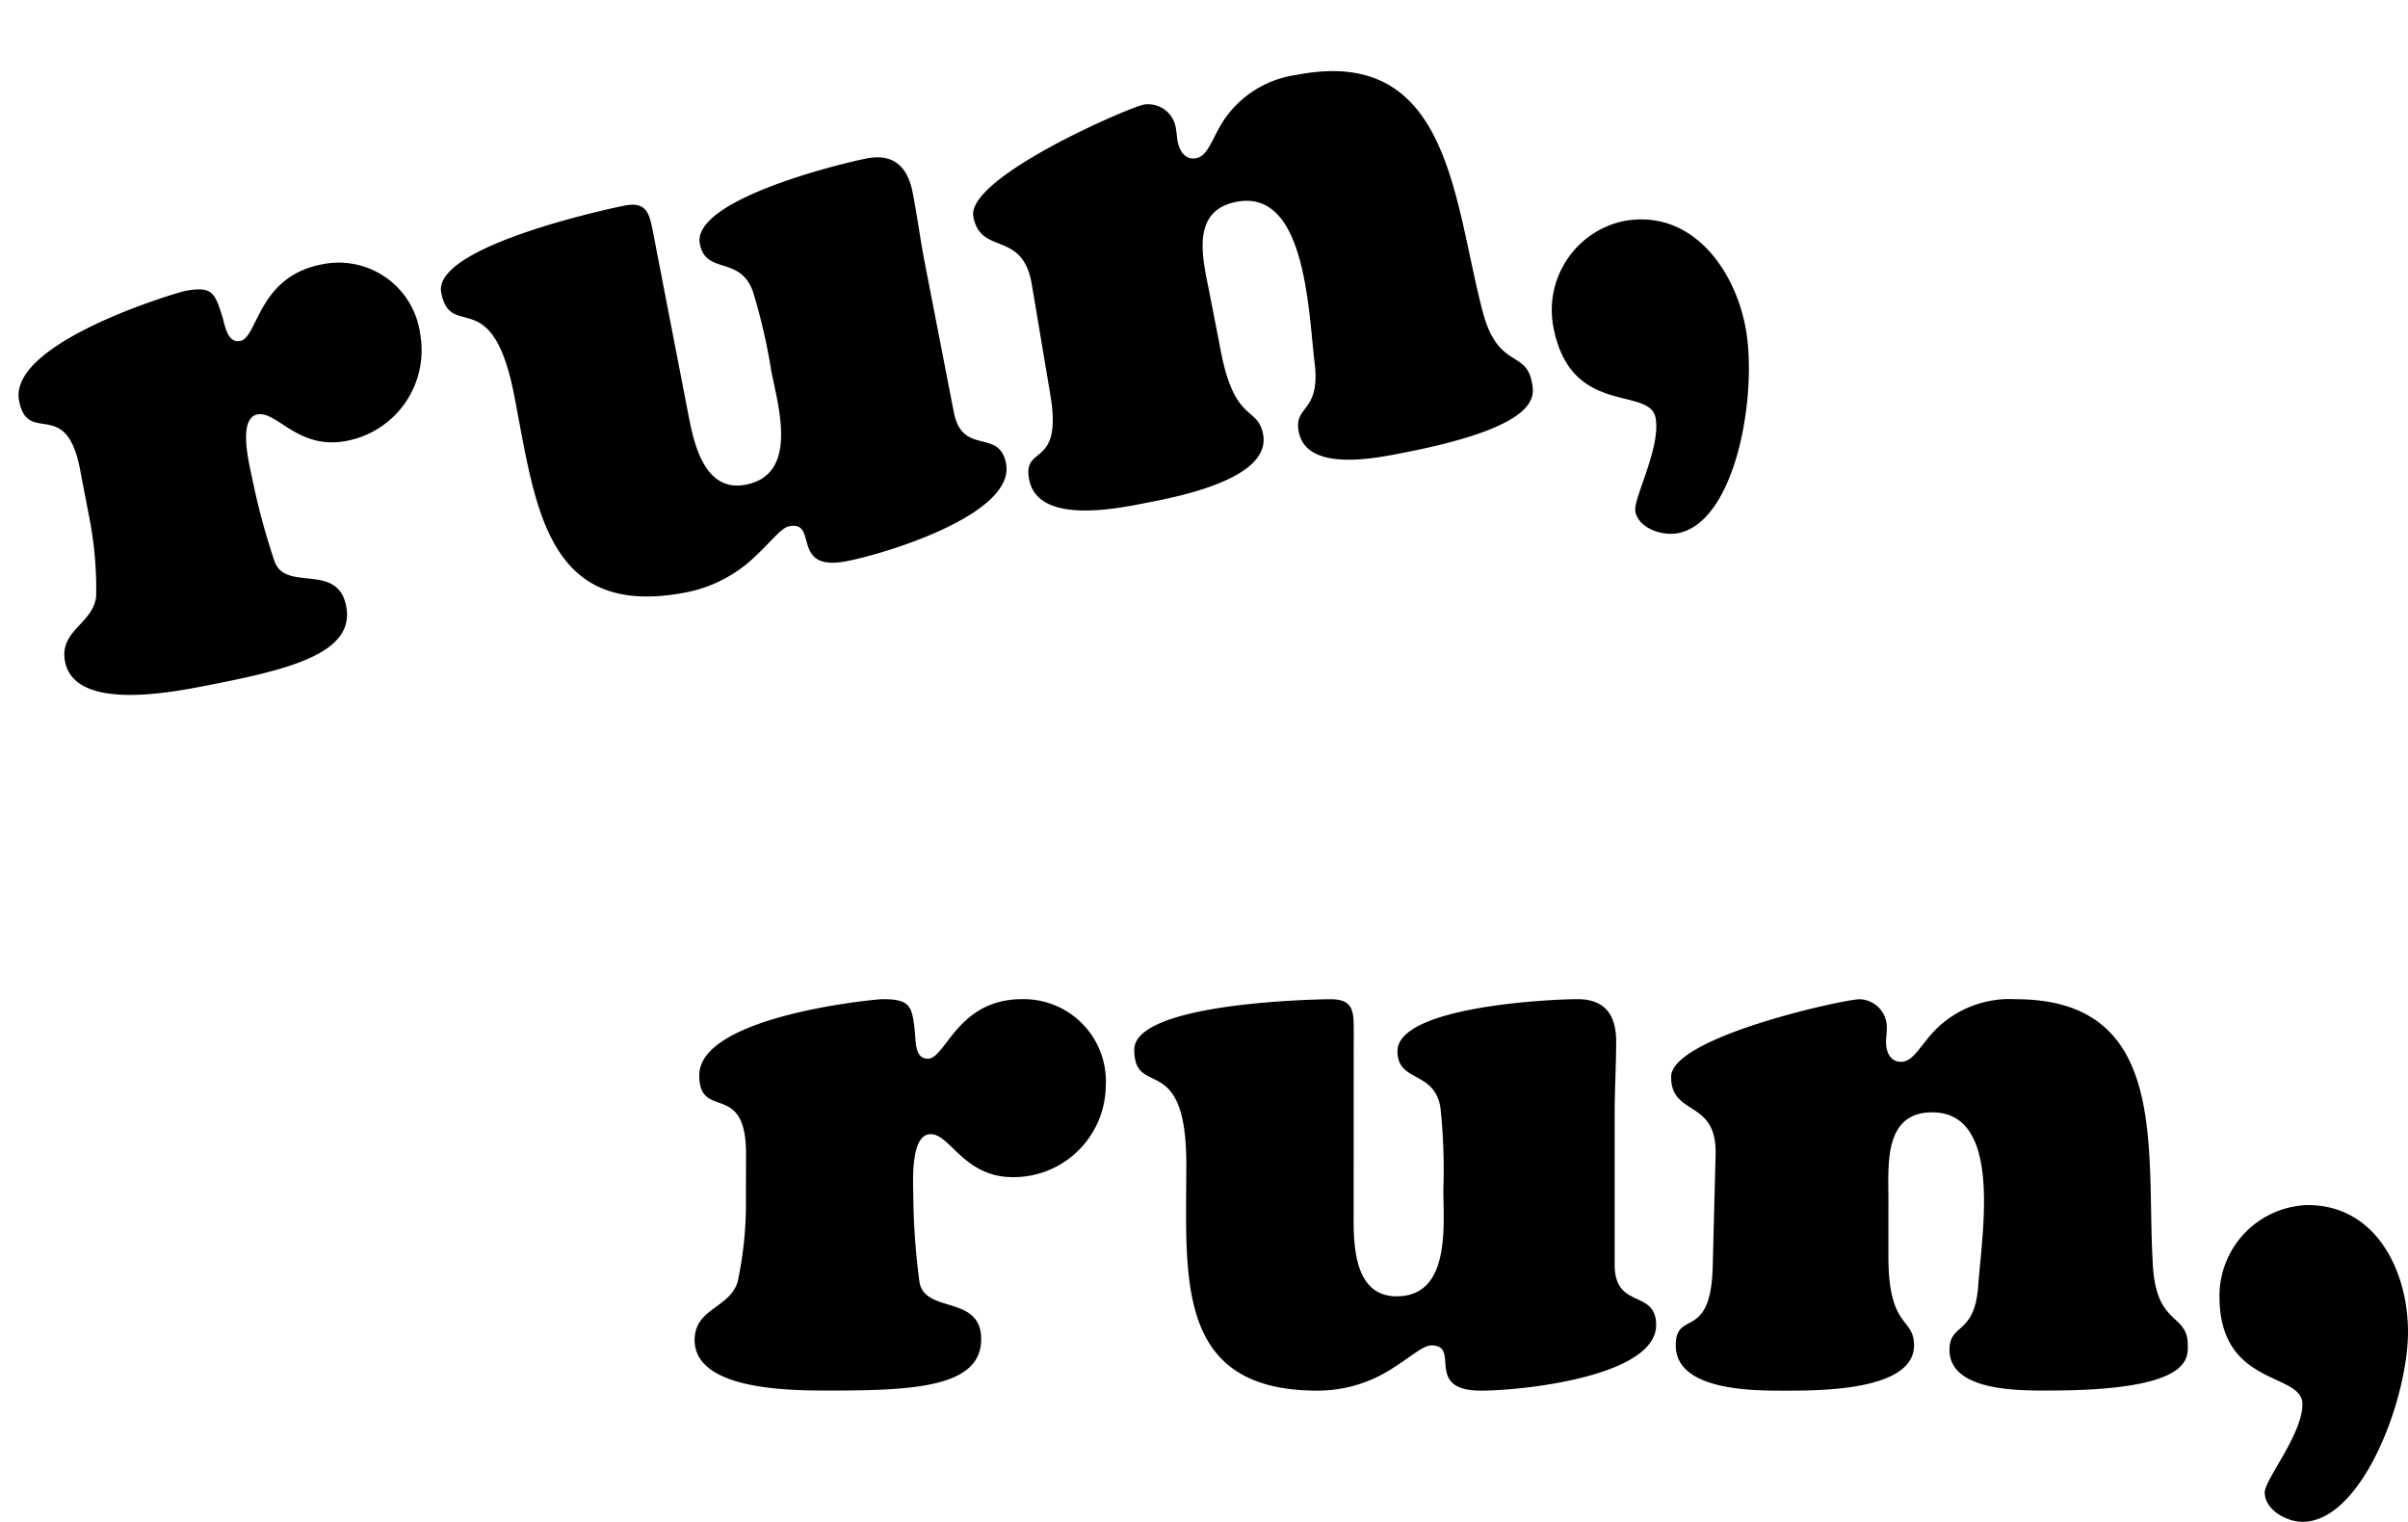
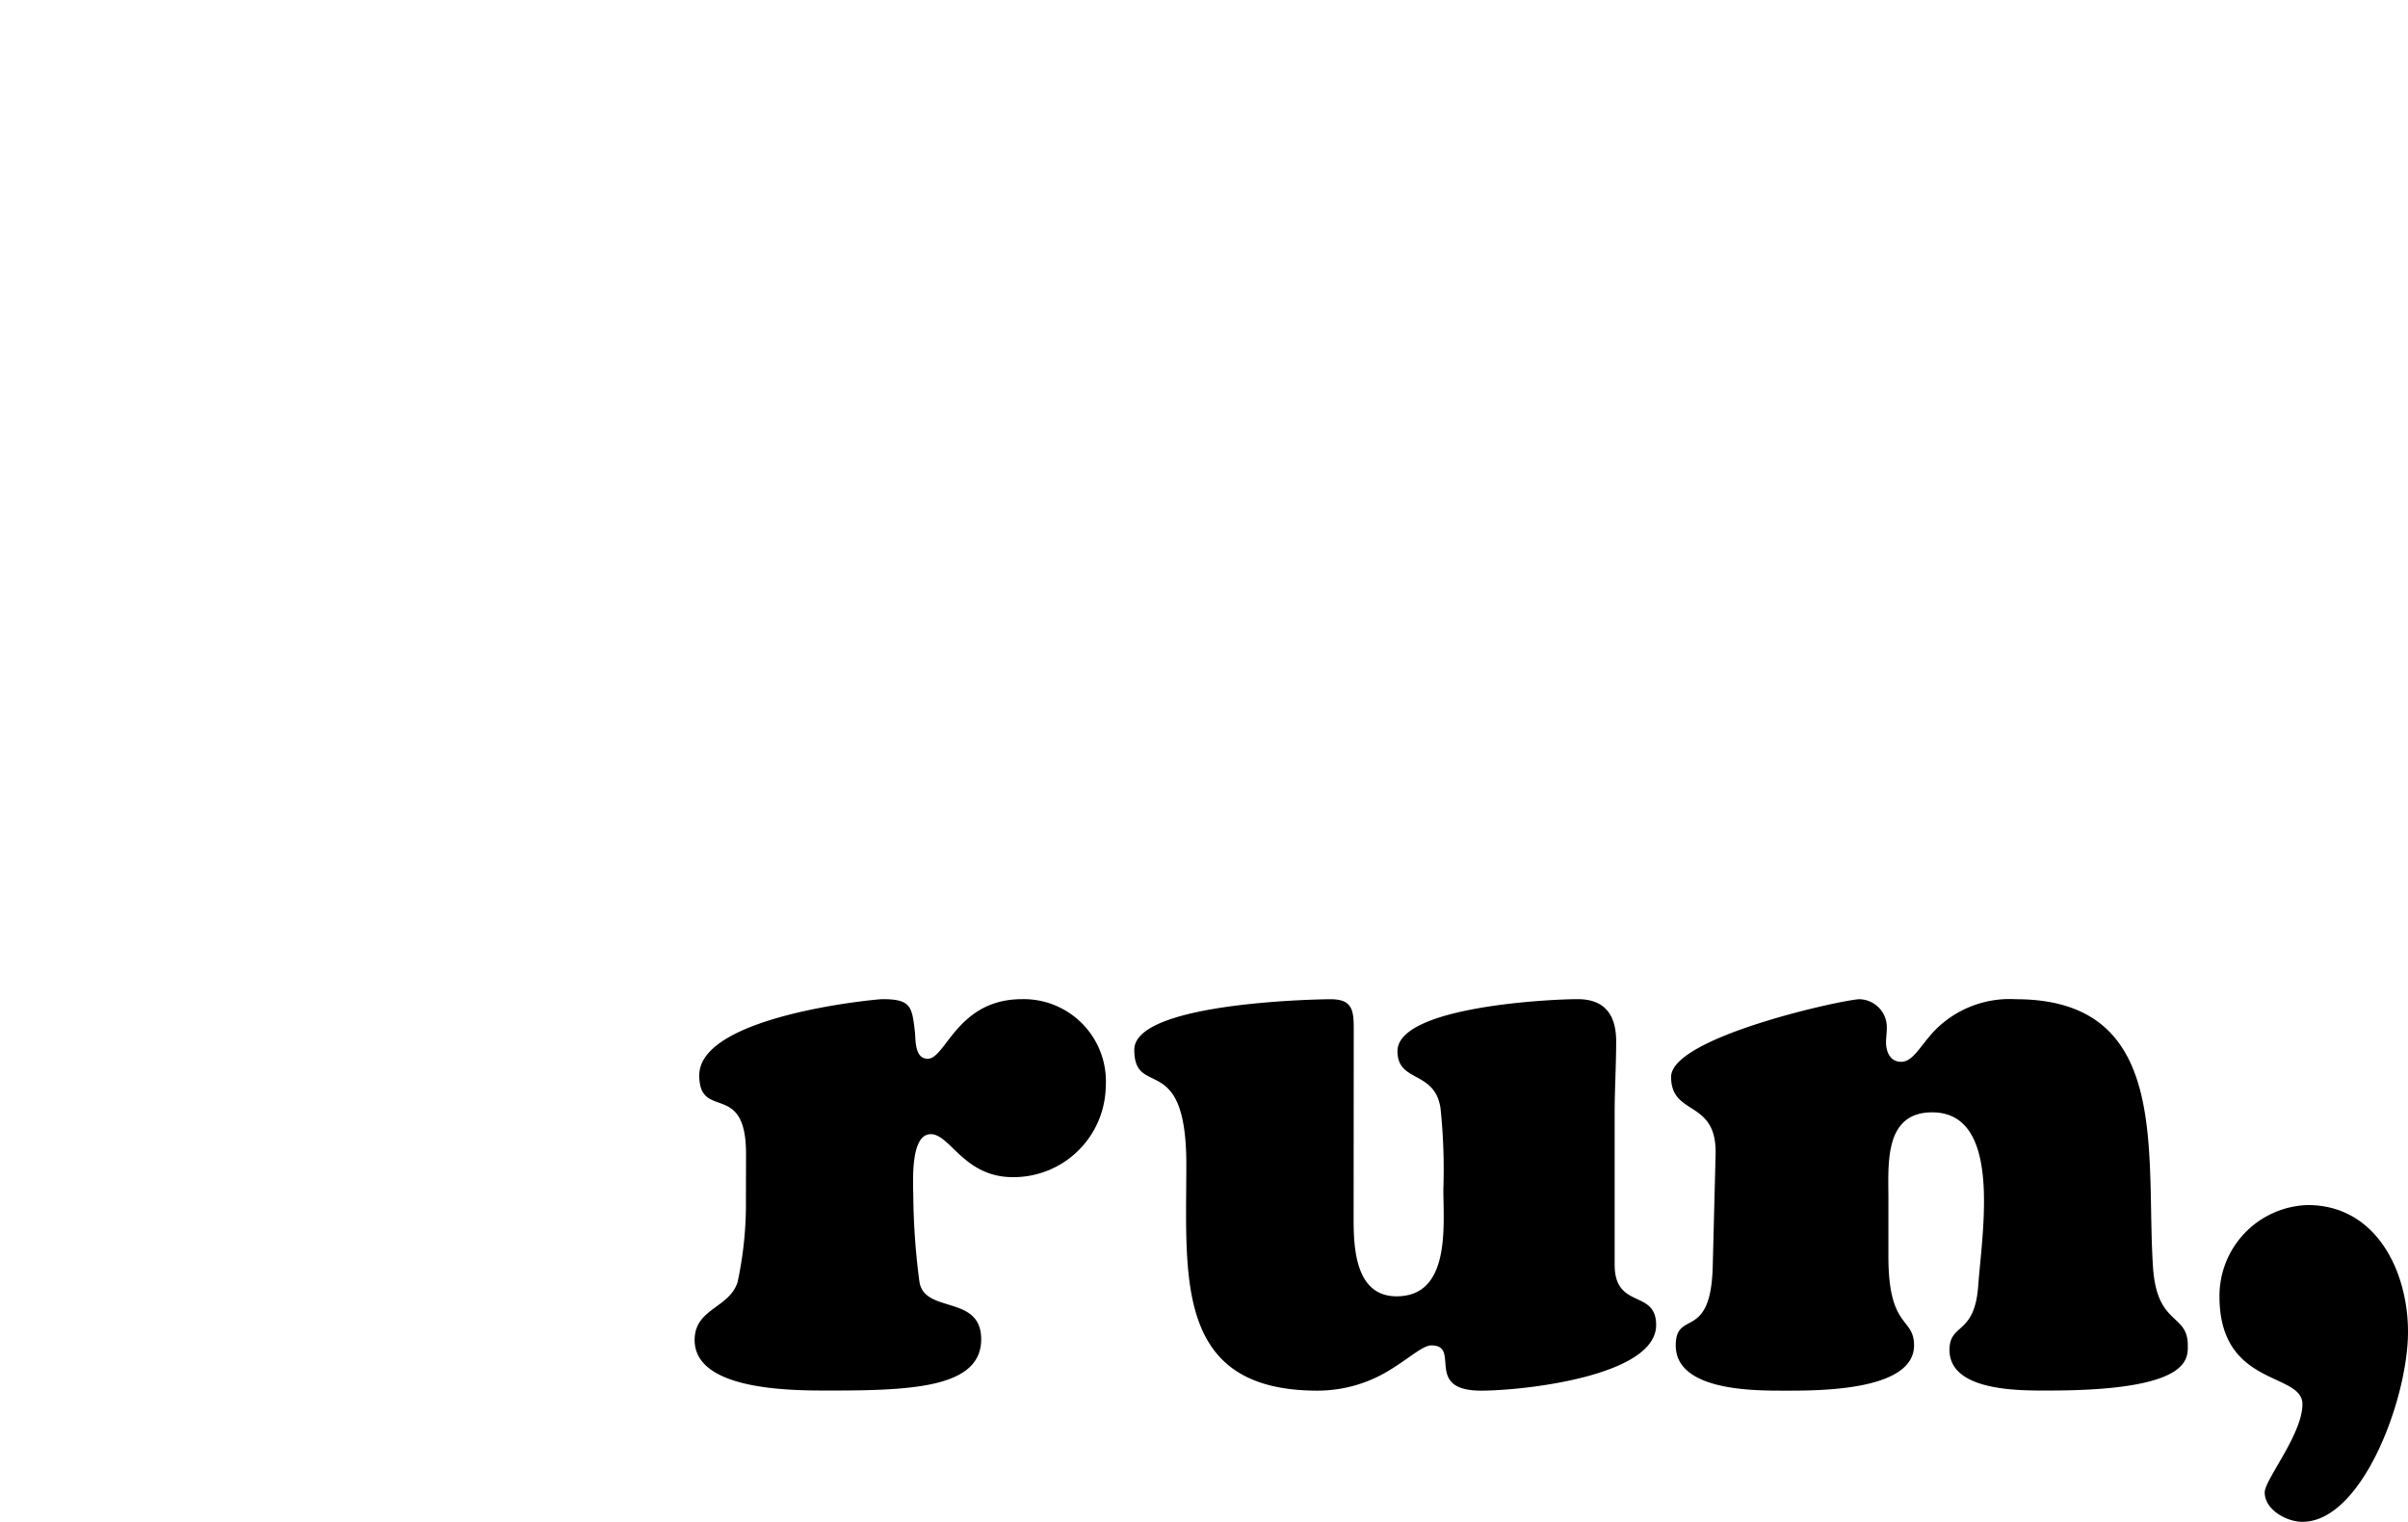
<svg xmlns="http://www.w3.org/2000/svg" width="83.021" height="52.464" viewBox="0 0 83.021 52.464">
  <g id="グループ_254" data-name="グループ 254" transform="translate(-870.454 -1409.831)">
    <path id="パス_35" data-name="パス 35" d="M2.028,19.682a12.862,12.862,0,0,1-.286,2.86c-.286.91-1.482.91-1.482,2,0,1.794,3.536,1.742,4.732,1.742,2.86,0,5.148-.13,5.148-1.768,0-1.56-1.976-.858-2.132-2a23.868,23.868,0,0,1-.208-2.86c0-.468-.13-2.21.6-2.21.676,0,1.144,1.482,2.834,1.482a3.18,3.18,0,0,0,3.2-3.12,2.834,2.834,0,0,0-2.886-3.016c-2.236,0-2.626,2.054-3.25,2.054-.442,0-.416-.6-.442-.91-.1-.884-.13-1.144-1.118-1.144-.234,0-6.318.572-6.318,2.626,0,1.586,1.612.156,1.612,2.7Zm20.956-5.9c0-.65-.078-.988-.806-.988-.208,0-6.76.078-6.76,1.742,0,1.716,1.794-.026,1.794,3.952,0,3.9-.416,7.8,4.524,7.8a4.743,4.743,0,0,0,2.6-.78c.624-.39,1.04-.78,1.326-.78,1.04,0-.286,1.56,1.716,1.56,1.43,0,6.032-.494,6.032-2.262,0-1.248-1.43-.52-1.43-2.08V16.718c0-.832.052-1.638.052-2.47,0-.91-.39-1.456-1.326-1.456-.988,0-6.214.26-6.214,1.794,0,1.092,1.274.65,1.482,1.95a20.134,20.134,0,0,1,.1,2.808c0,1.248.26,3.692-1.612,3.692-1.4,0-1.482-1.612-1.482-2.652Zm18.434,5.876c0-1.17-.156-2.964,1.508-2.964,2.444,0,1.716,4.16,1.586,6.006-.13,1.69-.988,1.248-.988,2.184,0,1.456,2.5,1.4,3.432,1.4,4.888,0,4.784-1.092,4.784-1.56,0-1.118-1.066-.65-1.2-2.7-.26-3.952.65-9.23-4.732-9.23a3.616,3.616,0,0,0-2.782,1.066c-.52.546-.754,1.092-1.17,1.092-.39,0-.52-.364-.52-.676,0-.156.026-.312.026-.468a.966.966,0,0,0-.936-1.014c-.52,0-6.5,1.3-6.5,2.678s1.586.754,1.534,2.678l-.1,3.9c-.078,2.548-1.274,1.43-1.274,2.678,0,1.56,2.652,1.56,3.692,1.56,1.066,0,4.524.052,4.524-1.56,0-.988-.884-.546-.884-3.068ZM55.692,30.81c2.054,0,3.64-4.238,3.64-6.552,0-2.08-1.092-4.368-3.458-4.368a3.136,3.136,0,0,0-3.042,3.146c0,3.146,2.86,2.6,2.86,3.718,0,1.04-1.3,2.6-1.3,3.042C54.392,30.394,55.146,30.81,55.692,30.81Z" transform="translate(894.143 1431.484)" />
-     <path id="パス_34" data-name="パス 34" d="M2.028-6.318a12.862,12.862,0,0,1-.286,2.86c-.286.91-1.482.91-1.482,2C.26.338,3.8.286,4.992.286c2.86,0,5.148-.13,5.148-1.768,0-1.56-1.976-.858-2.132-2A23.868,23.868,0,0,1,7.8-6.344c0-.468-.13-2.21.6-2.21.676,0,1.144,1.482,2.834,1.482a3.18,3.18,0,0,0,3.2-3.12,2.834,2.834,0,0,0-2.886-3.016c-2.236,0-2.626,2.054-3.25,2.054-.442,0-.416-.6-.442-.91-.1-.884-.13-1.144-1.118-1.144-.234,0-6.318.572-6.318,2.626,0,1.586,1.612.156,1.612,2.7Zm20.956-5.9c0-.65-.078-.988-.806-.988-.208,0-6.76.078-6.76,1.742,0,1.716,1.794-.026,1.794,3.952,0,3.9-.416,7.8,4.524,7.8a4.743,4.743,0,0,0,2.6-.78c.624-.39,1.04-.78,1.326-.78,1.04,0-.286,1.56,1.716,1.56,1.43,0,6.032-.494,6.032-2.262,0-1.248-1.43-.52-1.43-2.08V-9.282c0-.832.052-1.638.052-2.47,0-.91-.39-1.456-1.326-1.456-.988,0-6.214.26-6.214,1.794,0,1.092,1.274.65,1.482,1.95a20.134,20.134,0,0,1,.1,2.808c0,1.248.26,3.692-1.612,3.692-1.4,0-1.482-1.612-1.482-2.652ZM41.418-6.344c0-1.17-.156-2.964,1.508-2.964,2.444,0,1.716,4.16,1.586,6.006-.13,1.69-.988,1.248-.988,2.184,0,1.456,2.5,1.4,3.432,1.4,4.888,0,4.784-1.092,4.784-1.56,0-1.118-1.066-.65-1.2-2.7-.26-3.952.65-9.23-4.732-9.23a3.616,3.616,0,0,0-2.782,1.066c-.52.546-.754,1.092-1.17,1.092-.39,0-.52-.364-.52-.676,0-.156.026-.312.026-.468a.966.966,0,0,0-.936-1.014c-.52,0-6.5,1.3-6.5,2.678s1.586.754,1.534,2.678l-.1,3.9c-.078,2.548-1.274,1.43-1.274,2.678,0,1.56,2.652,1.56,3.692,1.56,1.066,0,4.524.052,4.524-1.56,0-.988-.884-.546-.884-3.068ZM55.692,4.81c2.054,0,3.64-4.238,3.64-6.552,0-2.08-1.092-4.368-3.458-4.368a3.136,3.136,0,0,0-3.042,3.146c0,3.146,2.86,2.6,2.86,3.718,0,1.04-1.3,2.6-1.3,3.042C54.392,4.394,55.146,4.81,55.692,4.81Z" transform="translate(872.719 1434.117) rotate(-11)" />
  </g>
</svg>